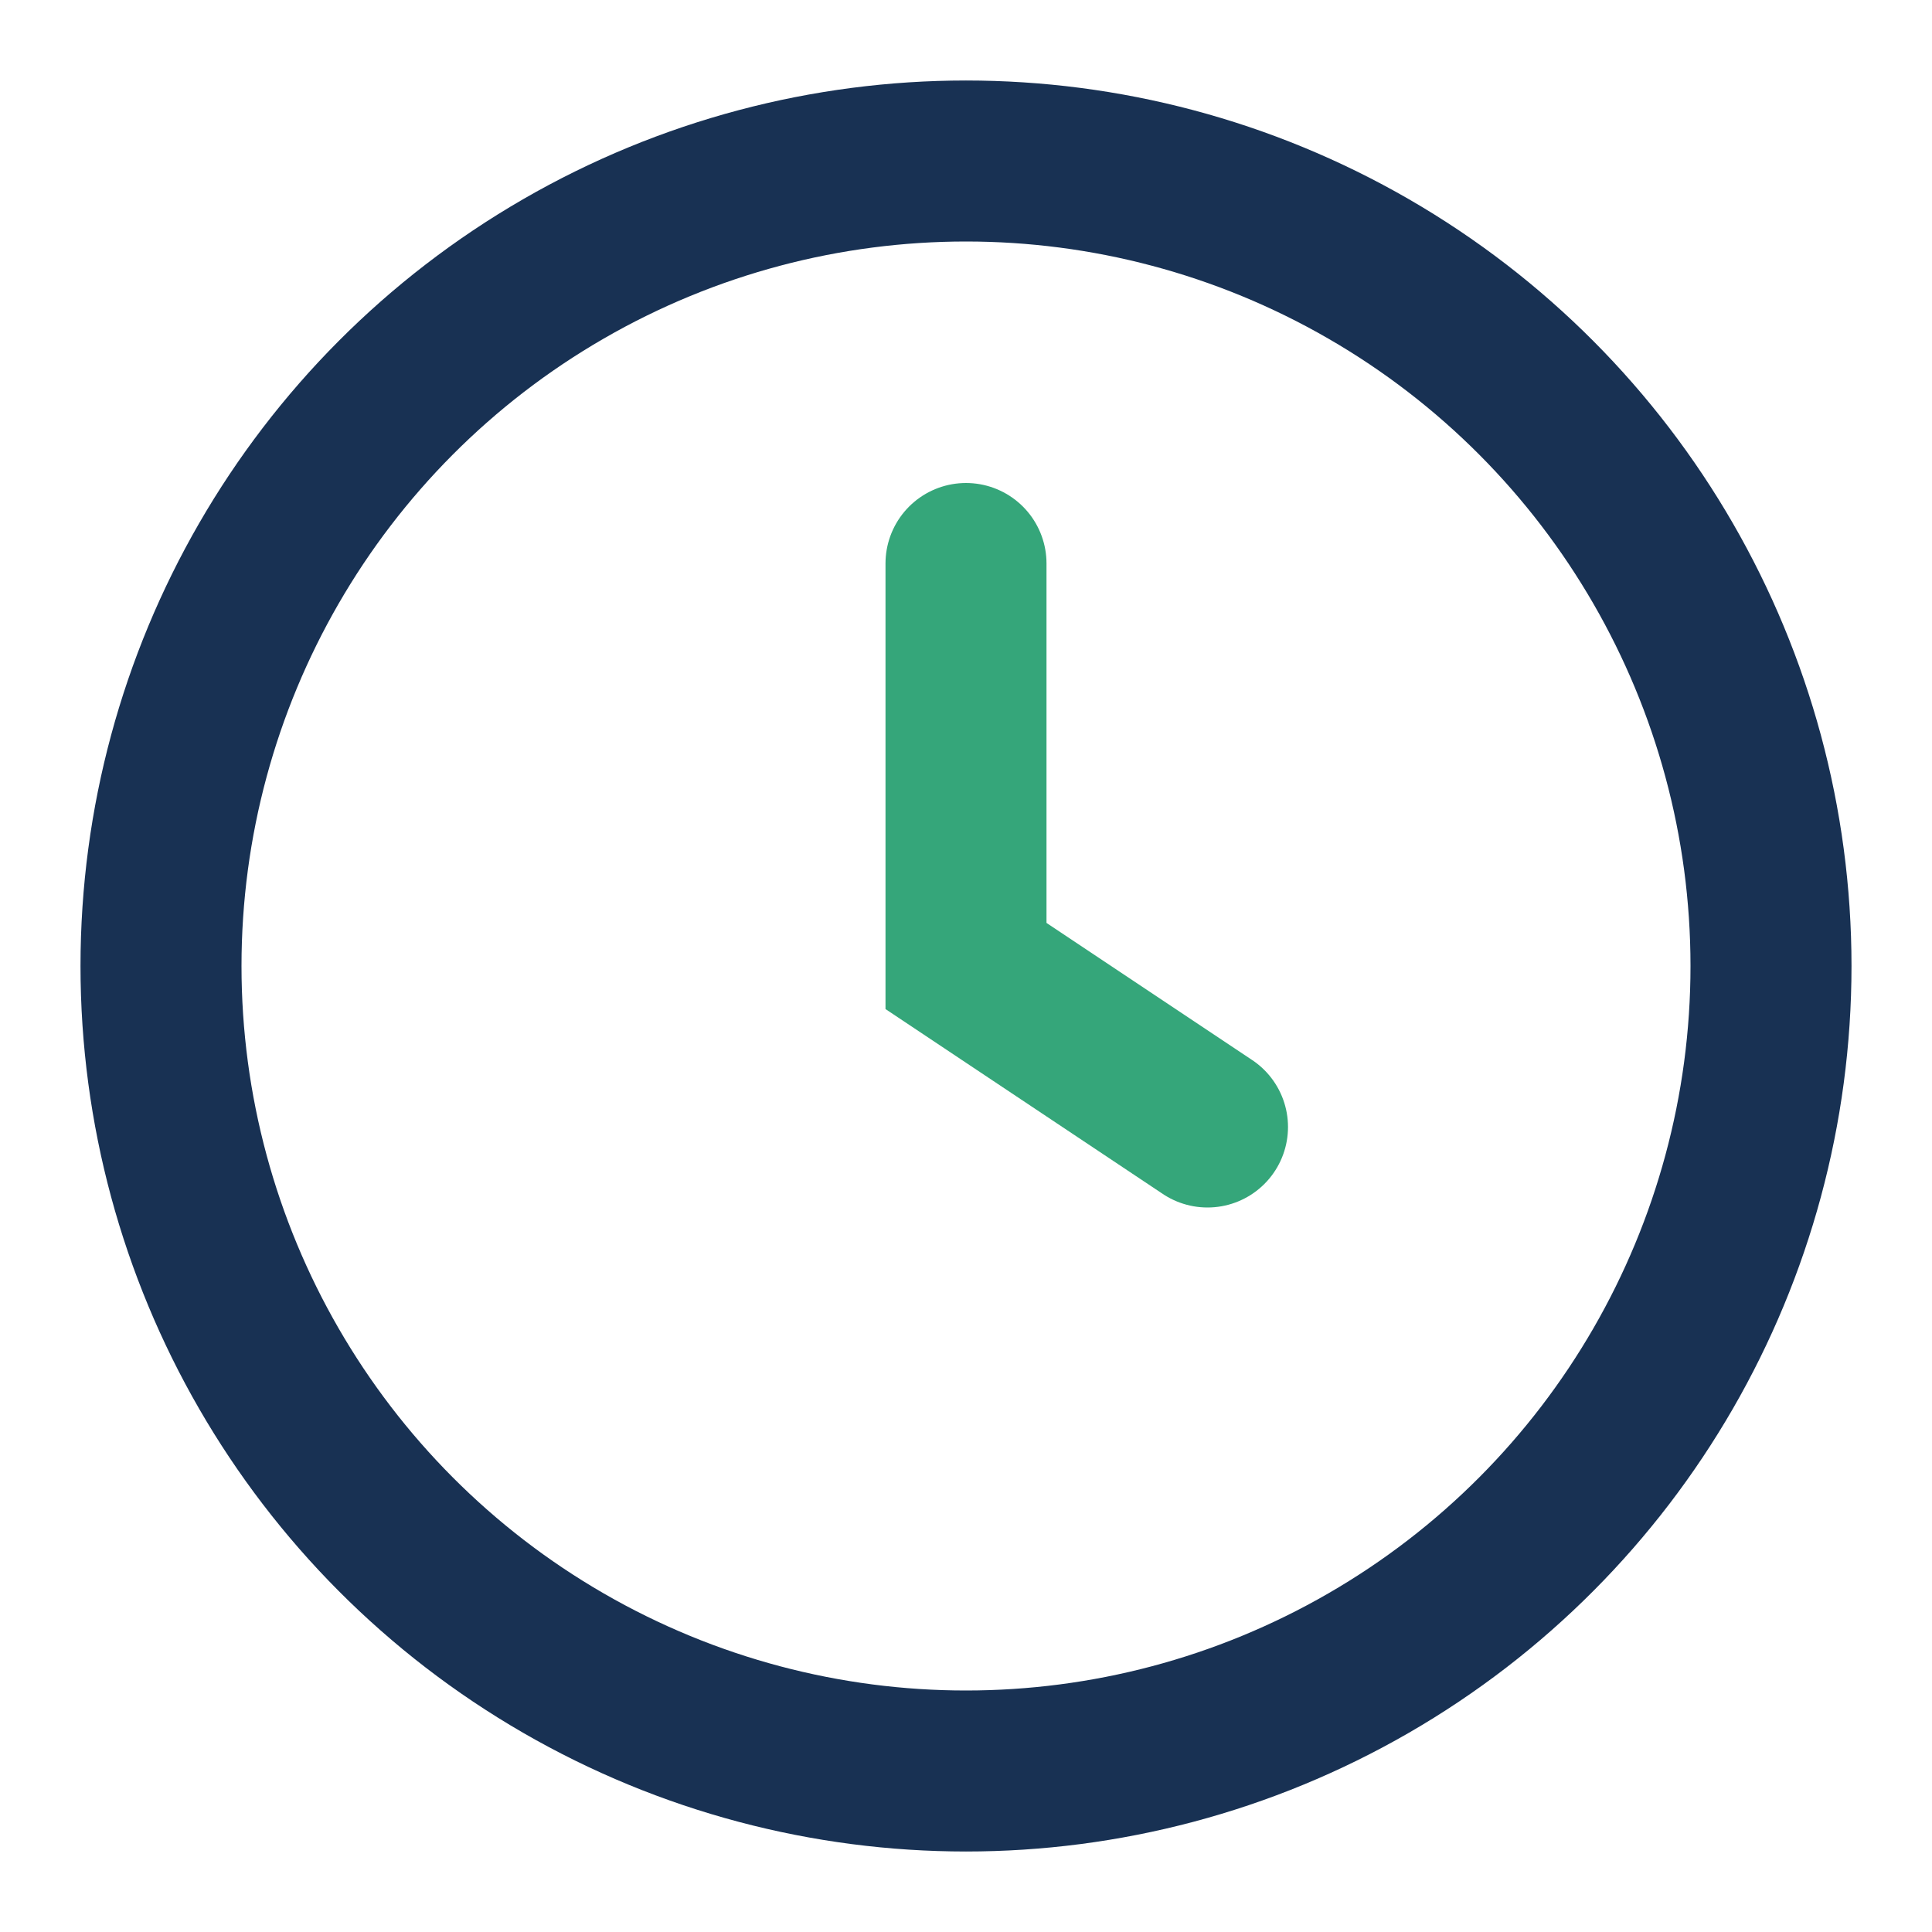
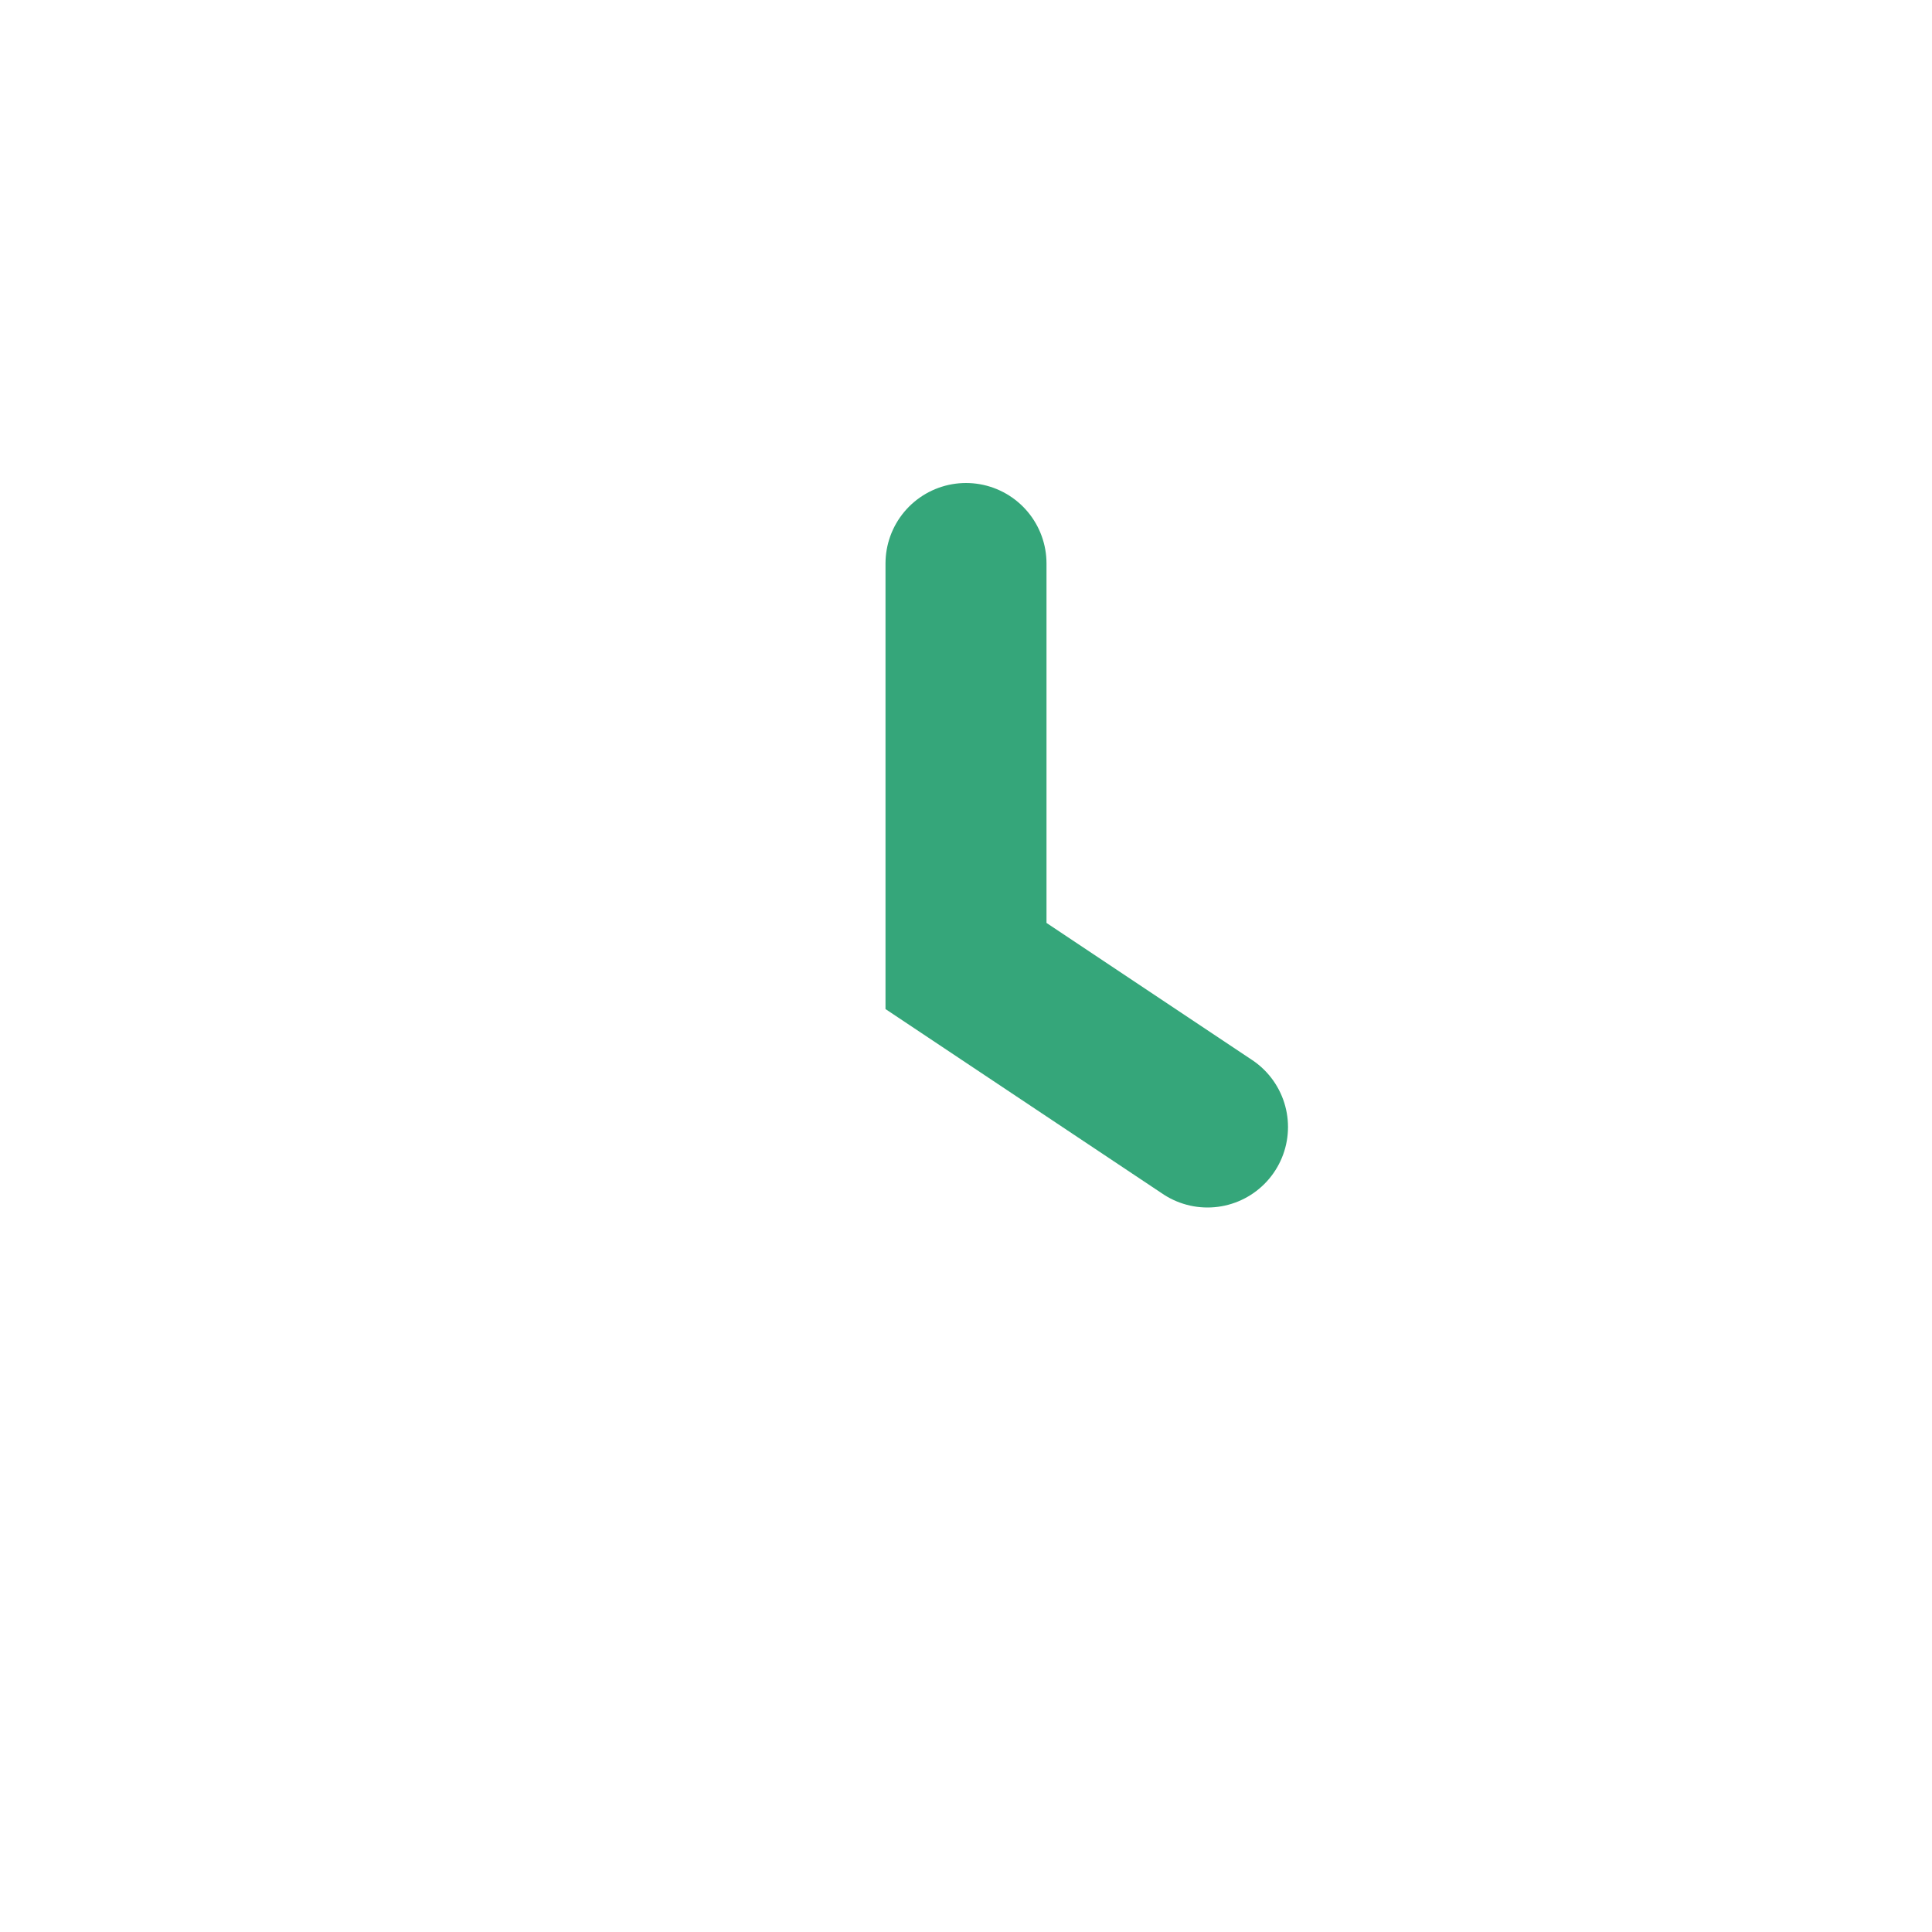
<svg xmlns="http://www.w3.org/2000/svg" width="24" height="24" viewBox="0 0 24 24">
-   <circle cx="12" cy="12" r="10" fill="none" stroke="#183153" stroke-width="2" />
  <path d="M12 7v5l3 2" stroke="#35A67A" stroke-width="2" fill="none" stroke-linecap="round" />
</svg>